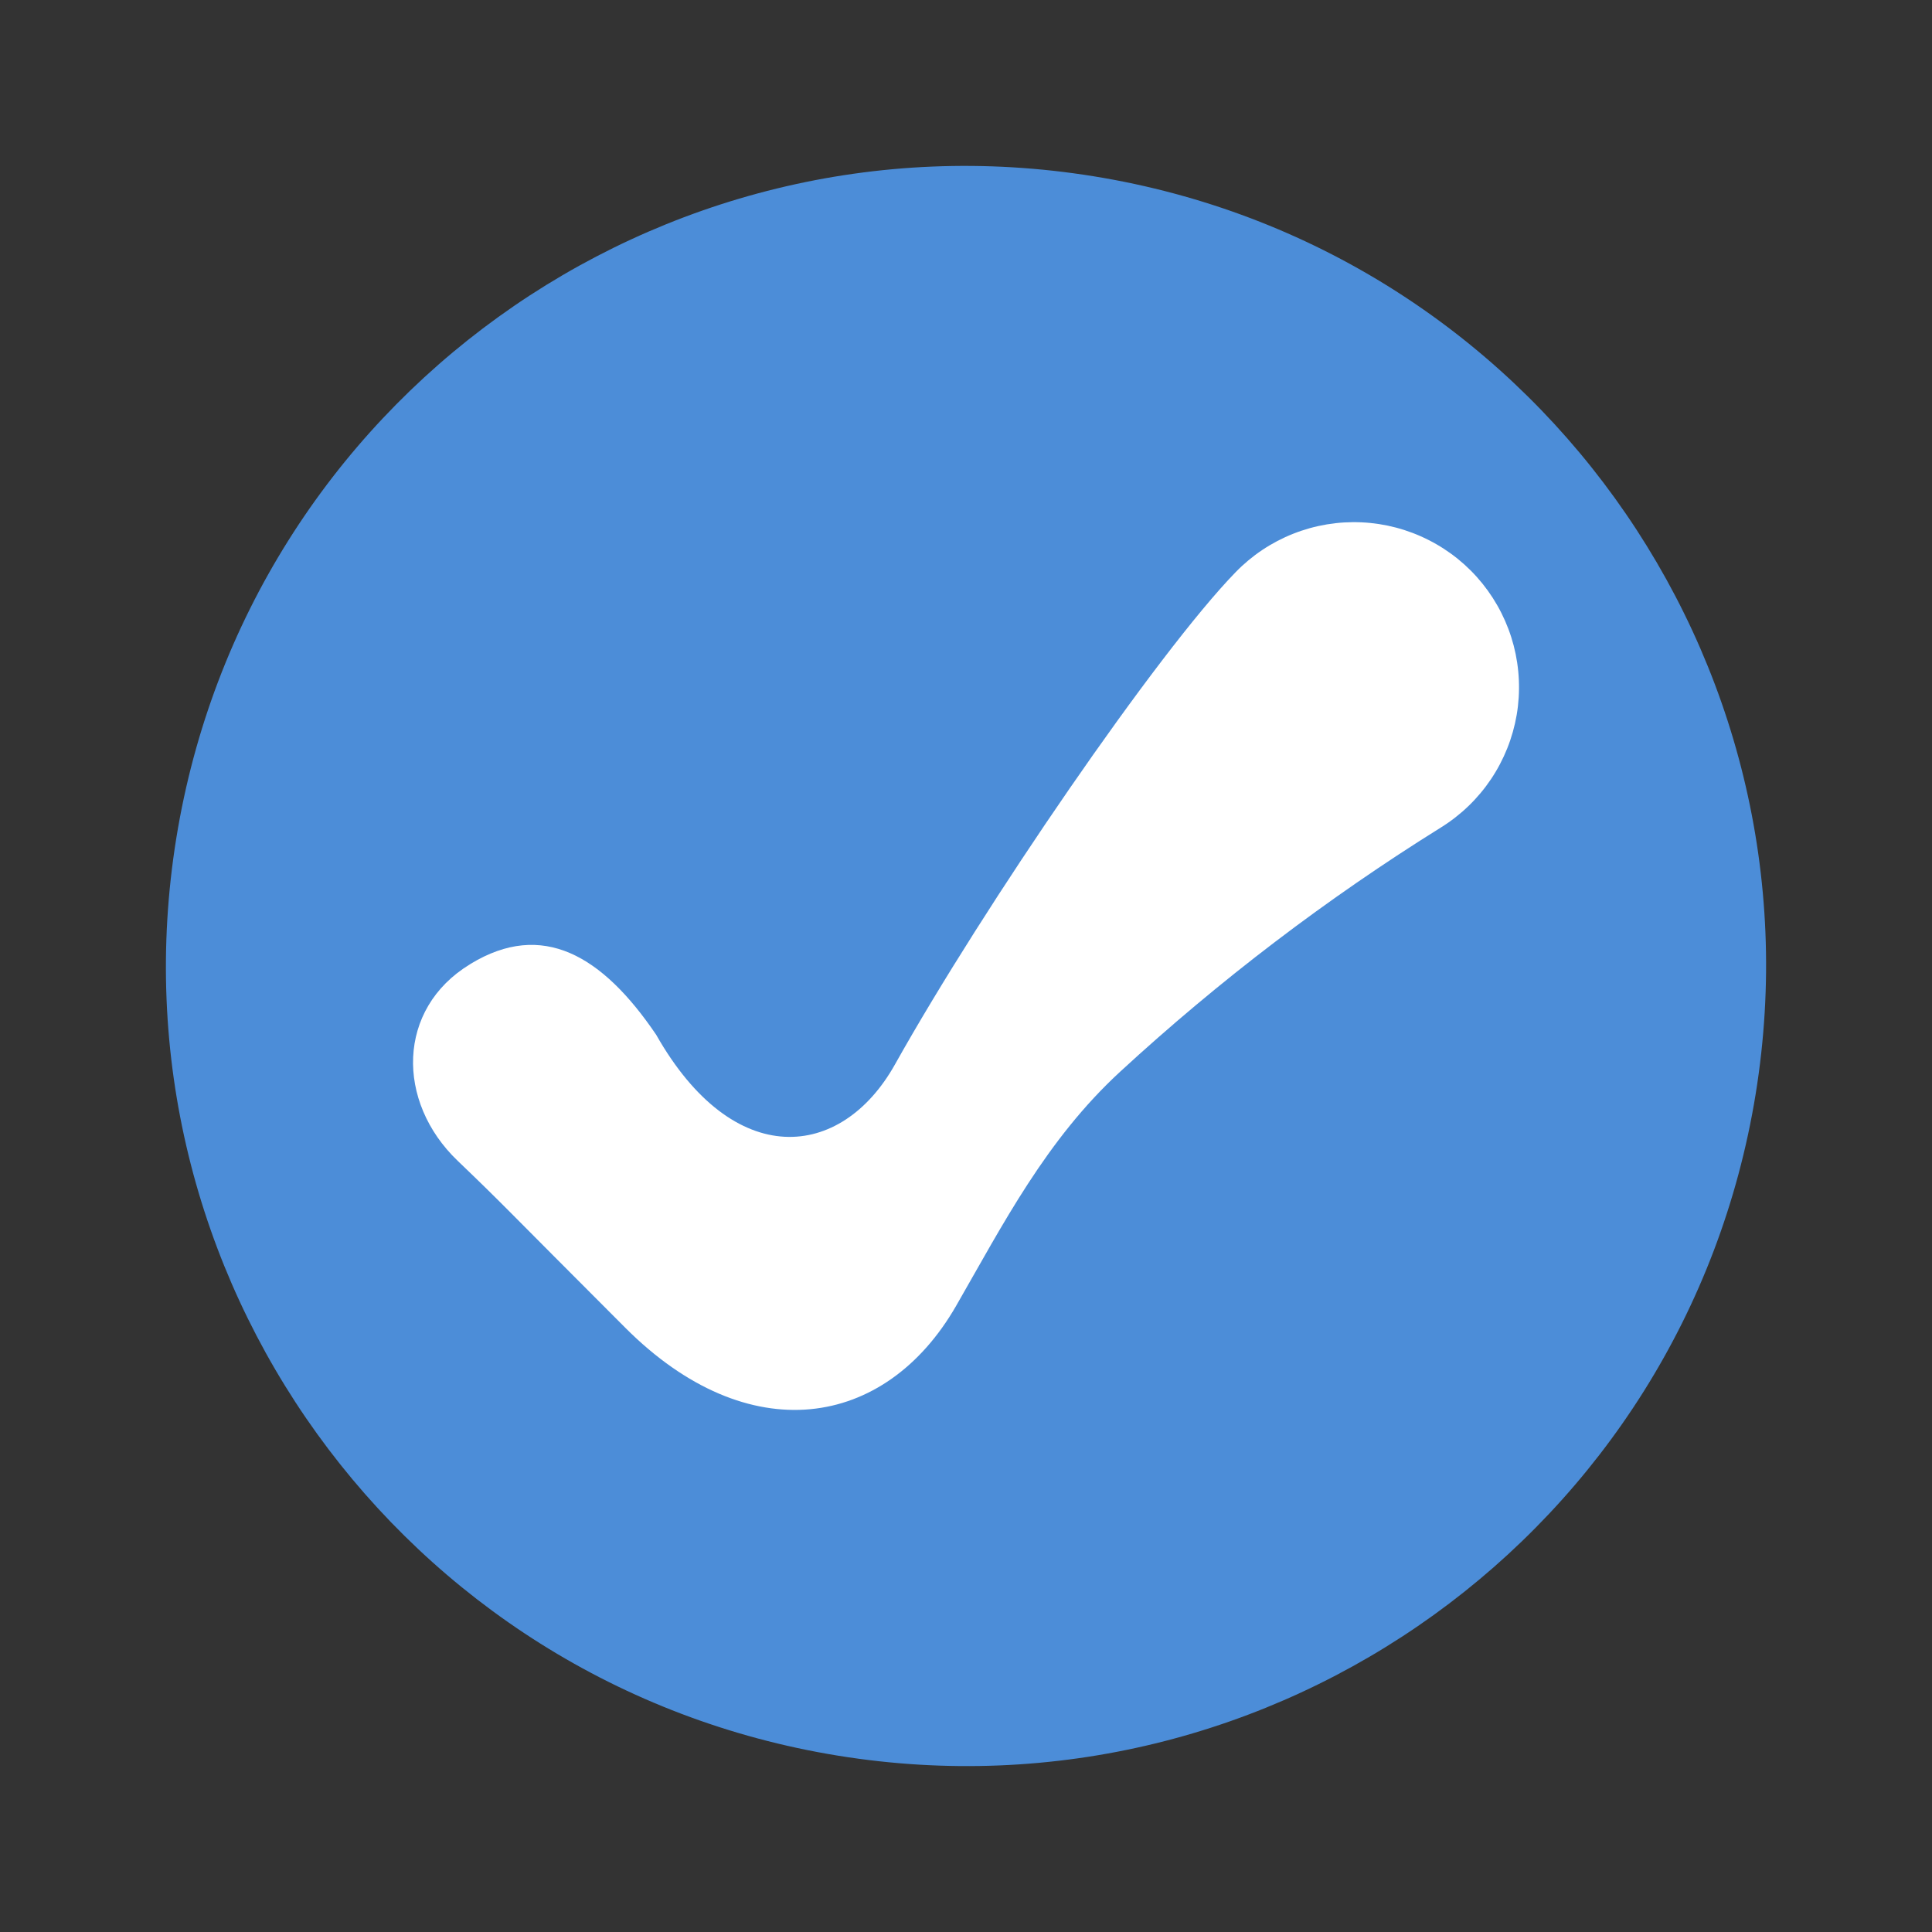
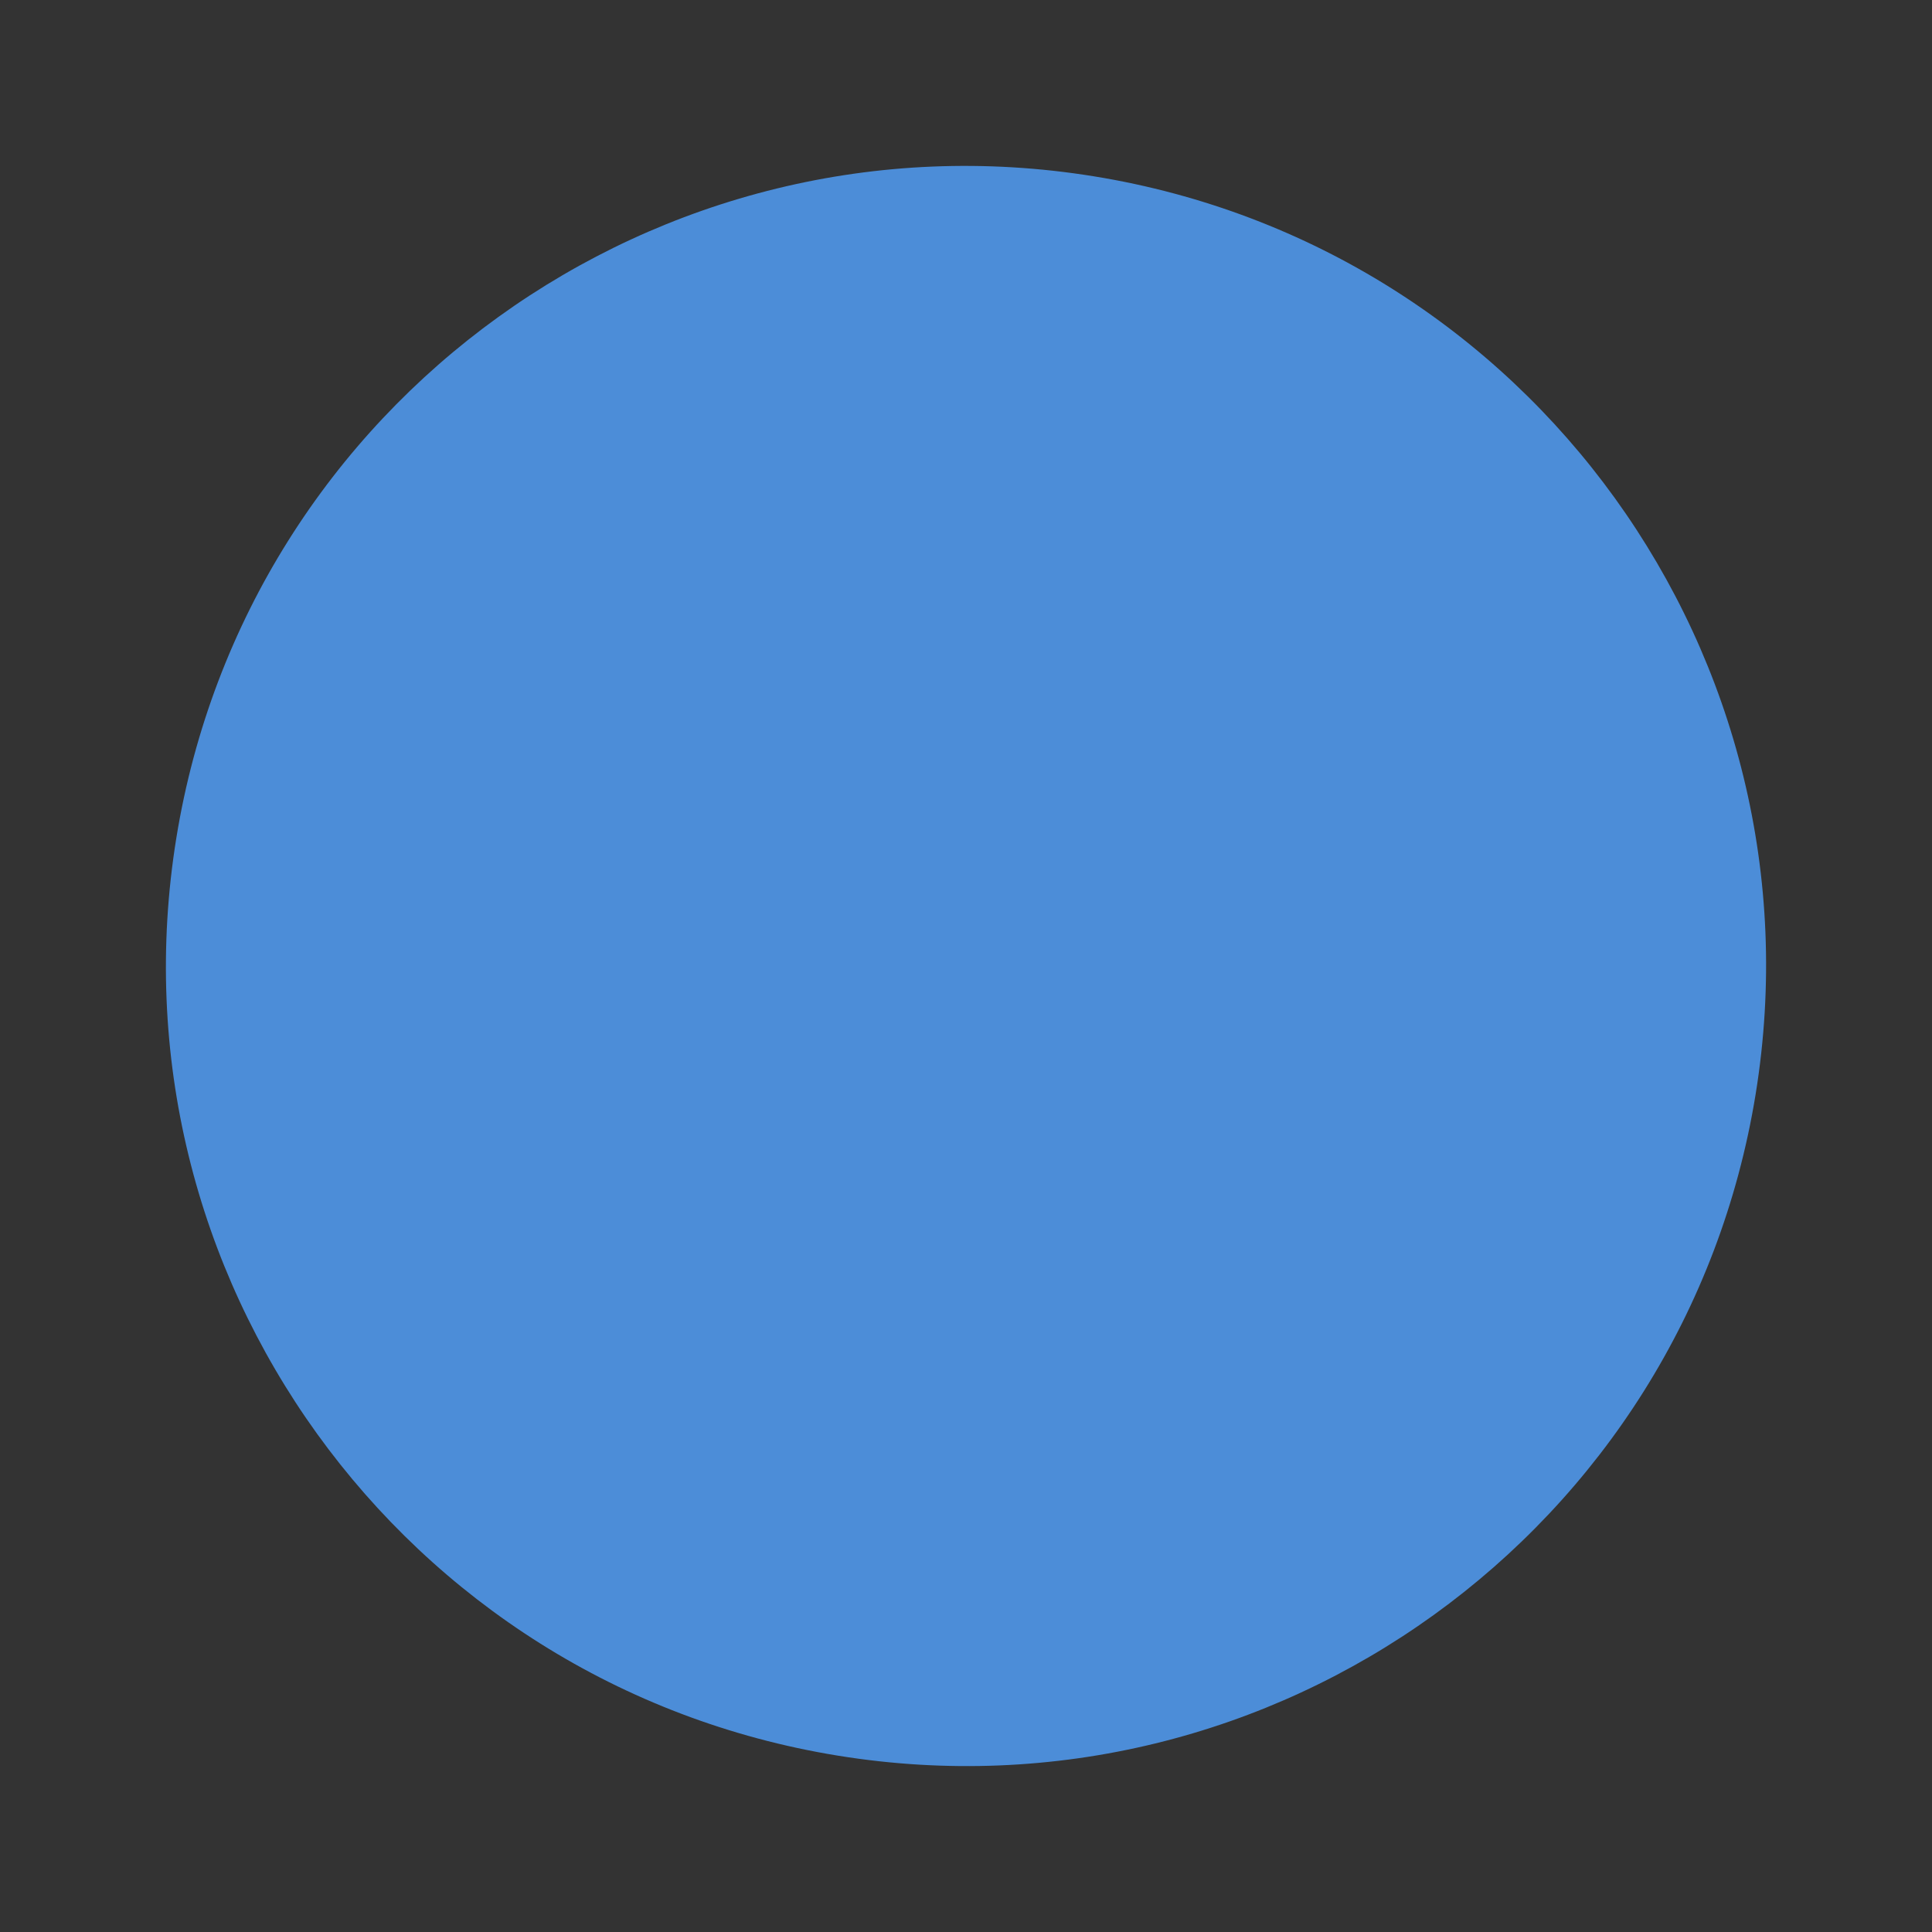
<svg xmlns="http://www.w3.org/2000/svg" width="50" height="50" viewBox="0 0 50 50" fill="none">
  <rect x="0" y="0" width="50" height="50" fill="#333333" stroke="none" />
  <g id="Frame">
    <path id="Vector" d="M45.436 28.316C47.267 17.03 39.602 6.396 28.316 4.564C17.03 2.733 6.396 10.398 4.564 21.684C2.733 32.97 10.398 43.604 21.684 45.436C32.97 47.267 43.604 39.602 45.436 28.316Z" fill="#4C8DD8" />
-     <path id="Vector_2" d="M12.161 24.957C10.268 26.107 10.244 28.509 11.844 30.041C13.057 31.203 13.011 31.19 16.187 34.367C19.363 37.544 22.908 36.989 24.744 33.796C25.958 31.685 27.074 29.499 28.991 27.734C31.556 25.372 34.336 23.255 37.296 21.412C37.809 21.092 38.249 20.668 38.586 20.166C38.923 19.664 39.15 19.096 39.252 18.5C39.353 17.904 39.326 17.293 39.174 16.707C39.021 16.122 38.746 15.576 38.367 15.105C37.988 14.634 37.513 14.249 36.973 13.976C36.434 13.702 35.843 13.546 35.239 13.518C34.635 13.49 34.032 13.59 33.469 13.813C32.907 14.035 32.398 14.375 31.977 14.809C29.964 16.877 25.469 23.428 23.162 27.547C21.775 30.025 18.989 30.318 16.982 26.78C15.584 24.716 14.035 23.82 12.185 24.941L12.161 24.957Z" fill="white" />
  </g>
</svg>